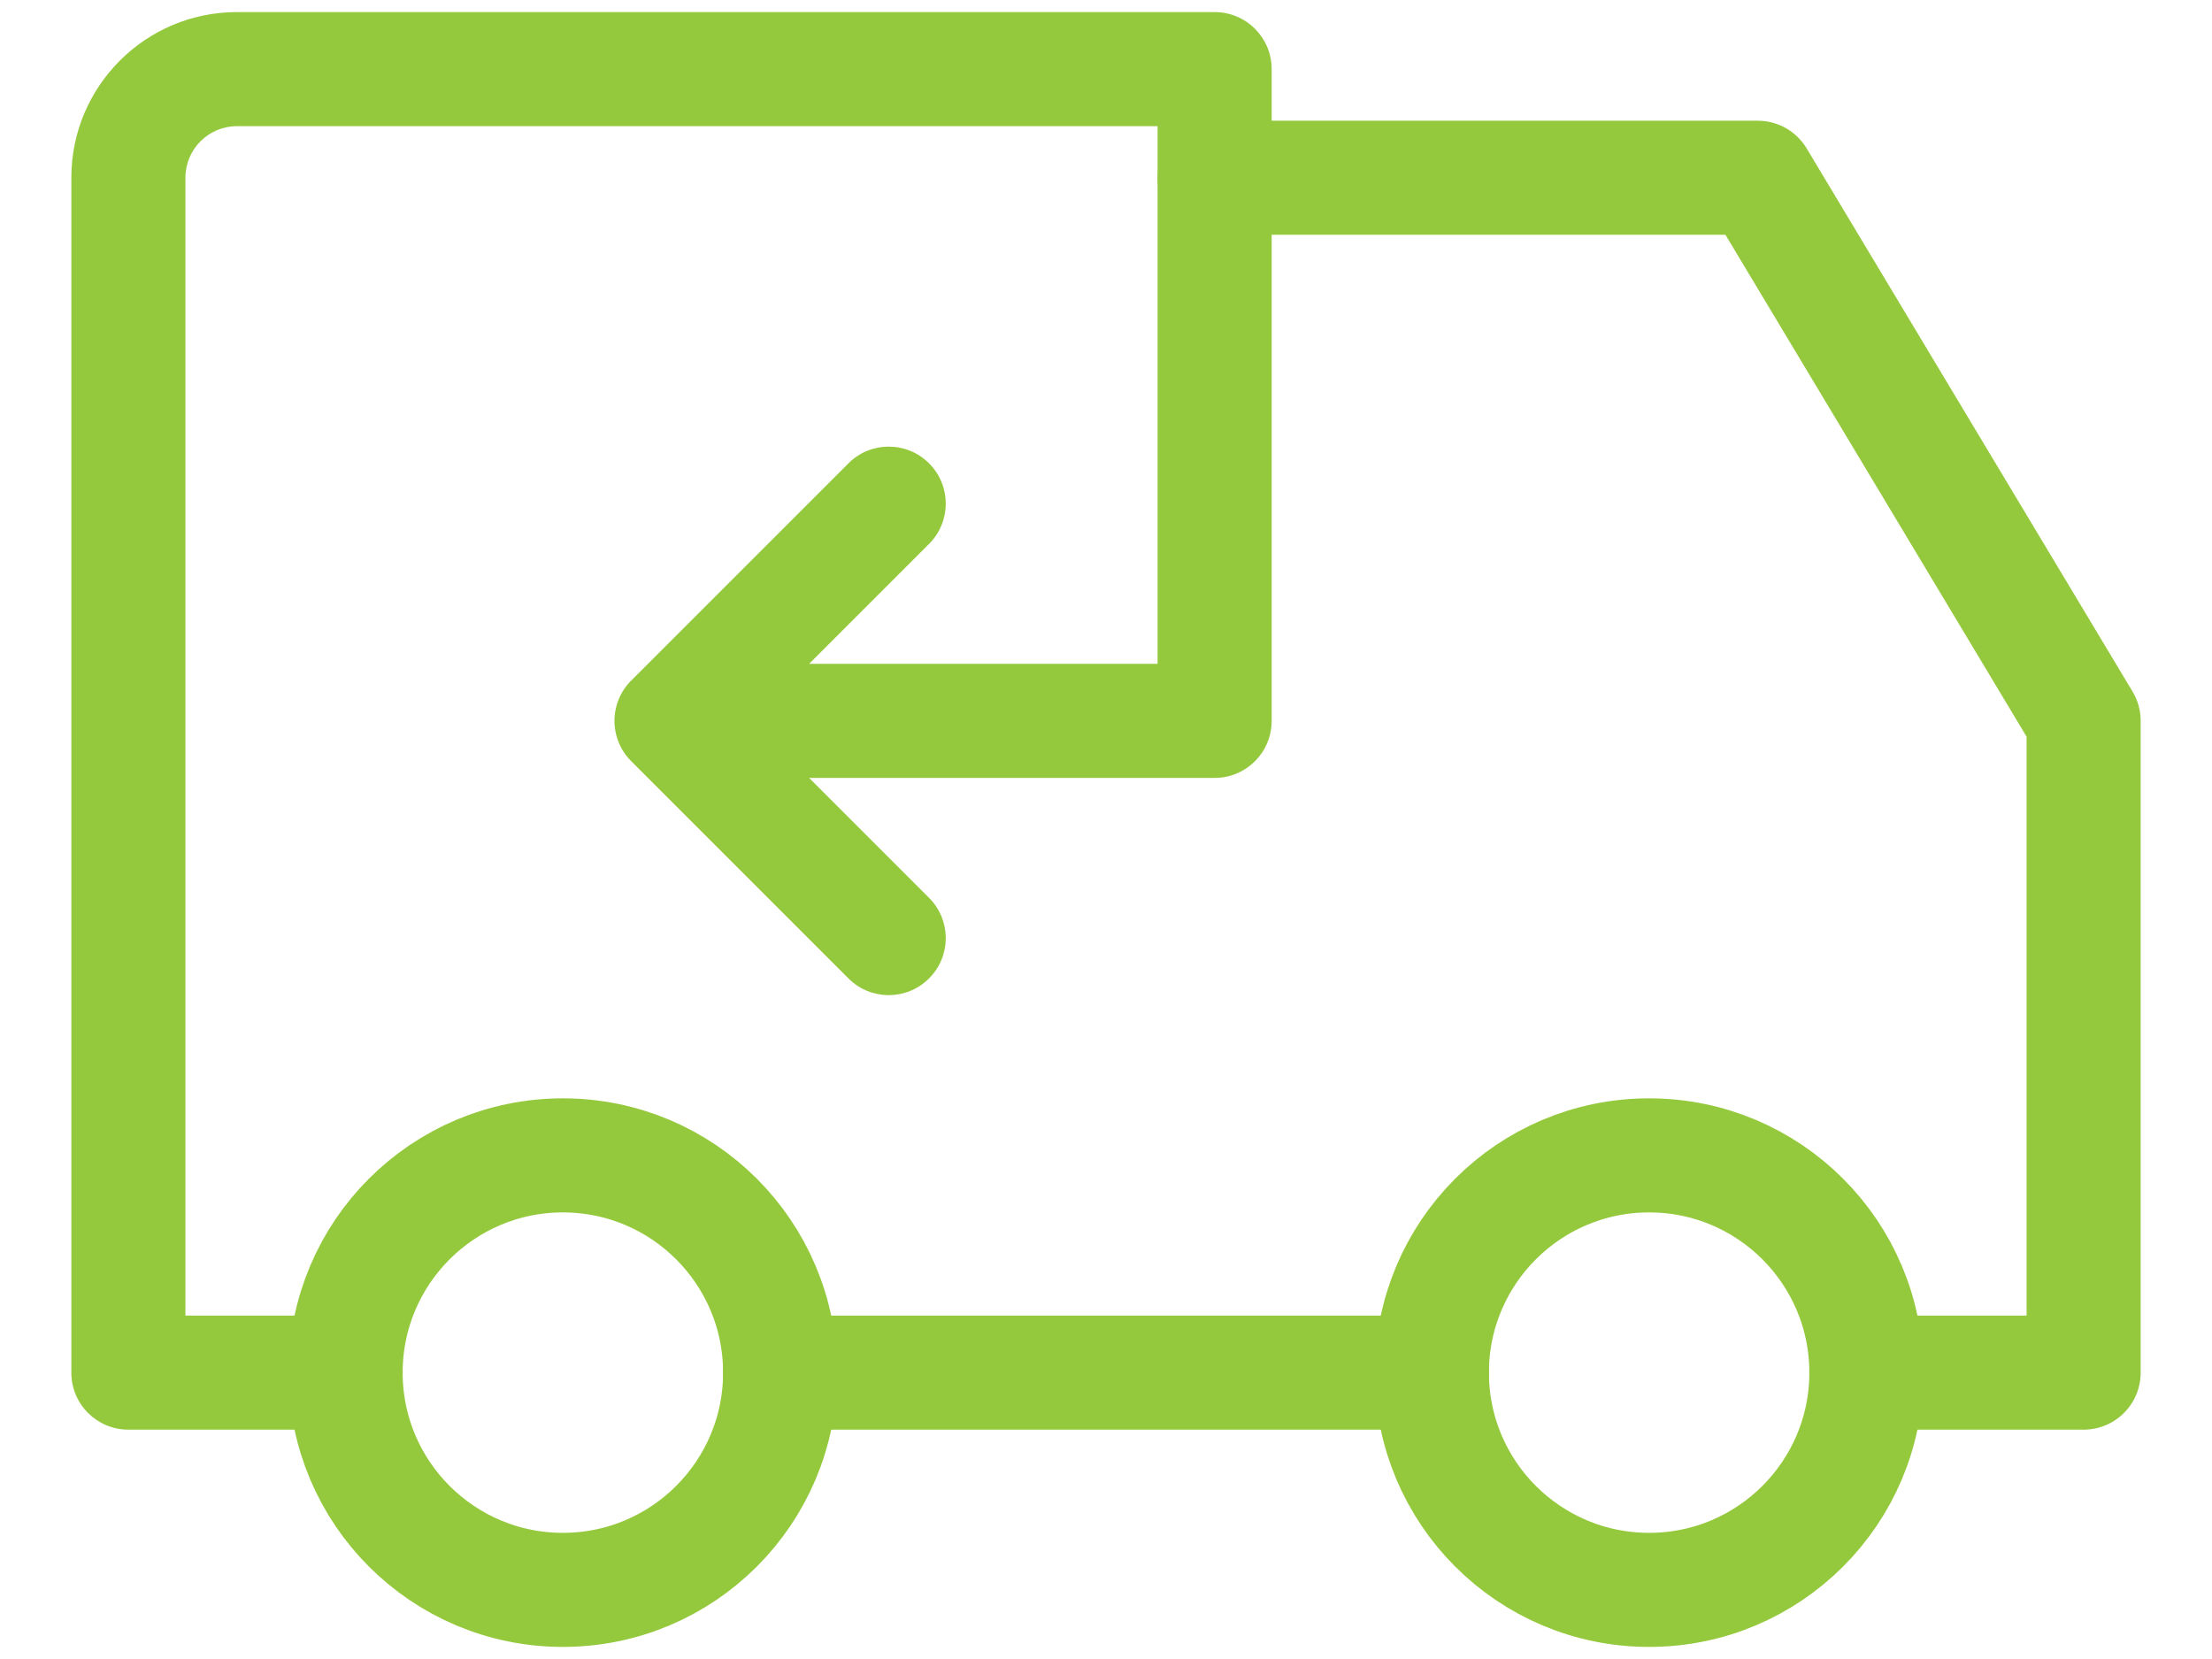
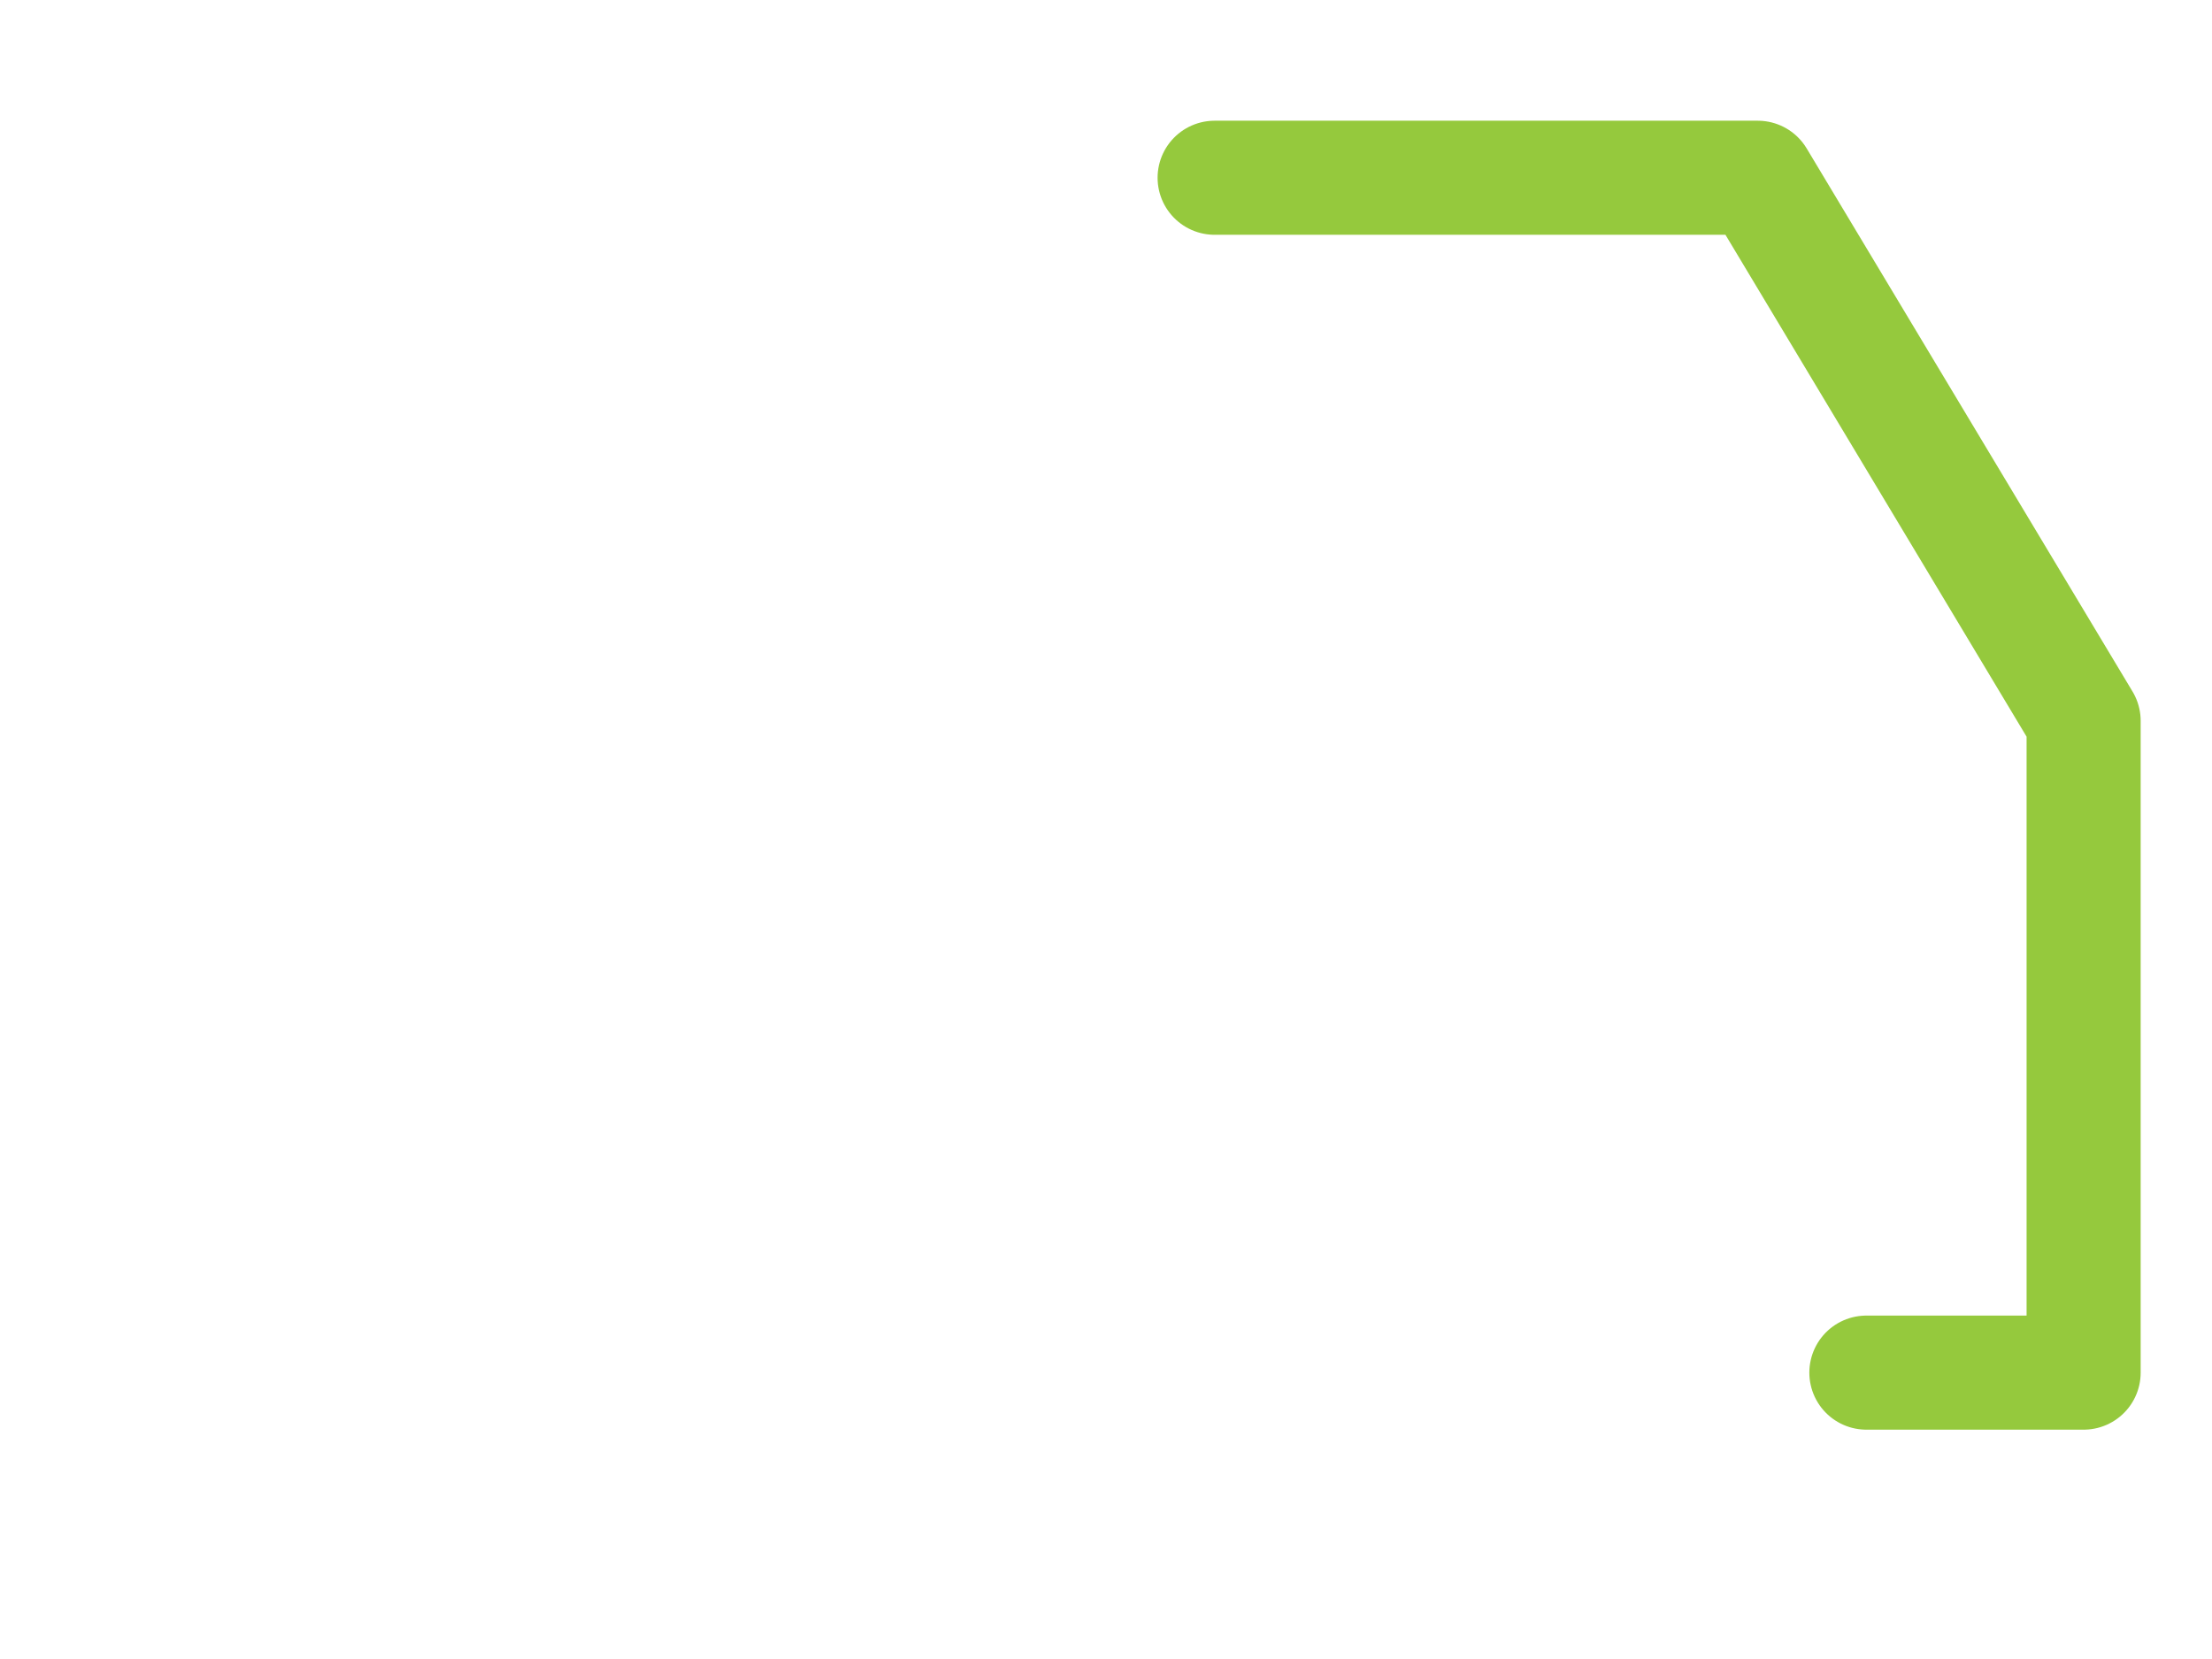
<svg xmlns="http://www.w3.org/2000/svg" width="28" height="21" viewBox="0 0 28 21" fill="none">
-   <path d="M9.875 17.375H18.125" stroke="#95C93D" stroke-width="1.444" stroke-linecap="round" stroke-linejoin="round" />
-   <circle cx="7.125" cy="17.375" r="2.75" stroke="#95C93D" stroke-width="1.444" stroke-linecap="round" stroke-linejoin="round" />
-   <circle cx="20.875" cy="17.375" r="2.75" stroke="#95C93D" stroke-width="1.444" stroke-linecap="round" stroke-linejoin="round" />
-   <path d="M4.375 18.097C4.774 18.097 5.097 17.774 5.097 17.375C5.097 16.976 4.774 16.653 4.375 16.653V17.375V18.097ZM1.625 17.375H0.903C0.903 17.774 1.226 18.097 1.625 18.097L1.625 17.375ZM15.375 0.875H16.097C16.097 0.476 15.774 0.153 15.375 0.153V0.875ZM15.375 9.125V9.847C15.774 9.847 16.097 9.524 16.097 9.125H15.375ZM8.5 9.125V8.403C8.208 8.403 7.945 8.579 7.833 8.849C7.721 9.118 7.783 9.429 7.99 9.635L8.5 9.125ZM10.74 12.385C11.021 12.667 11.479 12.667 11.76 12.385C12.042 12.104 12.042 11.646 11.76 11.365L11.25 11.875L10.74 12.385ZM11.76 6.885C12.042 6.604 12.042 6.146 11.76 5.865C11.479 5.583 11.021 5.583 10.74 5.865L11.25 6.375L11.76 6.885ZM7.99 8.615C7.708 8.896 7.708 9.354 7.99 9.635C8.271 9.917 8.729 9.917 9.01 9.635L8.5 9.125L7.99 8.615ZM4.375 17.375V16.653H1.625V17.375V18.097H4.375V17.375ZM1.625 17.375H2.347V2.25H1.625H0.903V17.375H1.625ZM1.625 2.25H2.347C2.347 1.889 2.639 1.597 3 1.597V0.875V0.153C1.842 0.153 0.903 1.092 0.903 2.25H1.625ZM3 0.875V1.597H15.375V0.875V0.153H3V0.875ZM15.375 0.875H14.653V9.125H15.375H16.097V0.875H15.375ZM15.375 9.125V8.403H8.5V9.125V9.847H15.375V9.125ZM8.5 9.125L7.99 9.635L10.74 12.385L11.25 11.875L11.76 11.365L9.01 8.615L8.5 9.125ZM11.25 6.375L10.74 5.865L7.99 8.615L8.5 9.125L9.01 9.635L11.76 6.885L11.25 6.375Z" fill="#95C93D" />
  <path d="M15.375 2.25H22.25L26.375 9.125V17.375H23.625" stroke="#95C93D" stroke-width="1.444" stroke-linecap="round" stroke-linejoin="round" />
</svg>